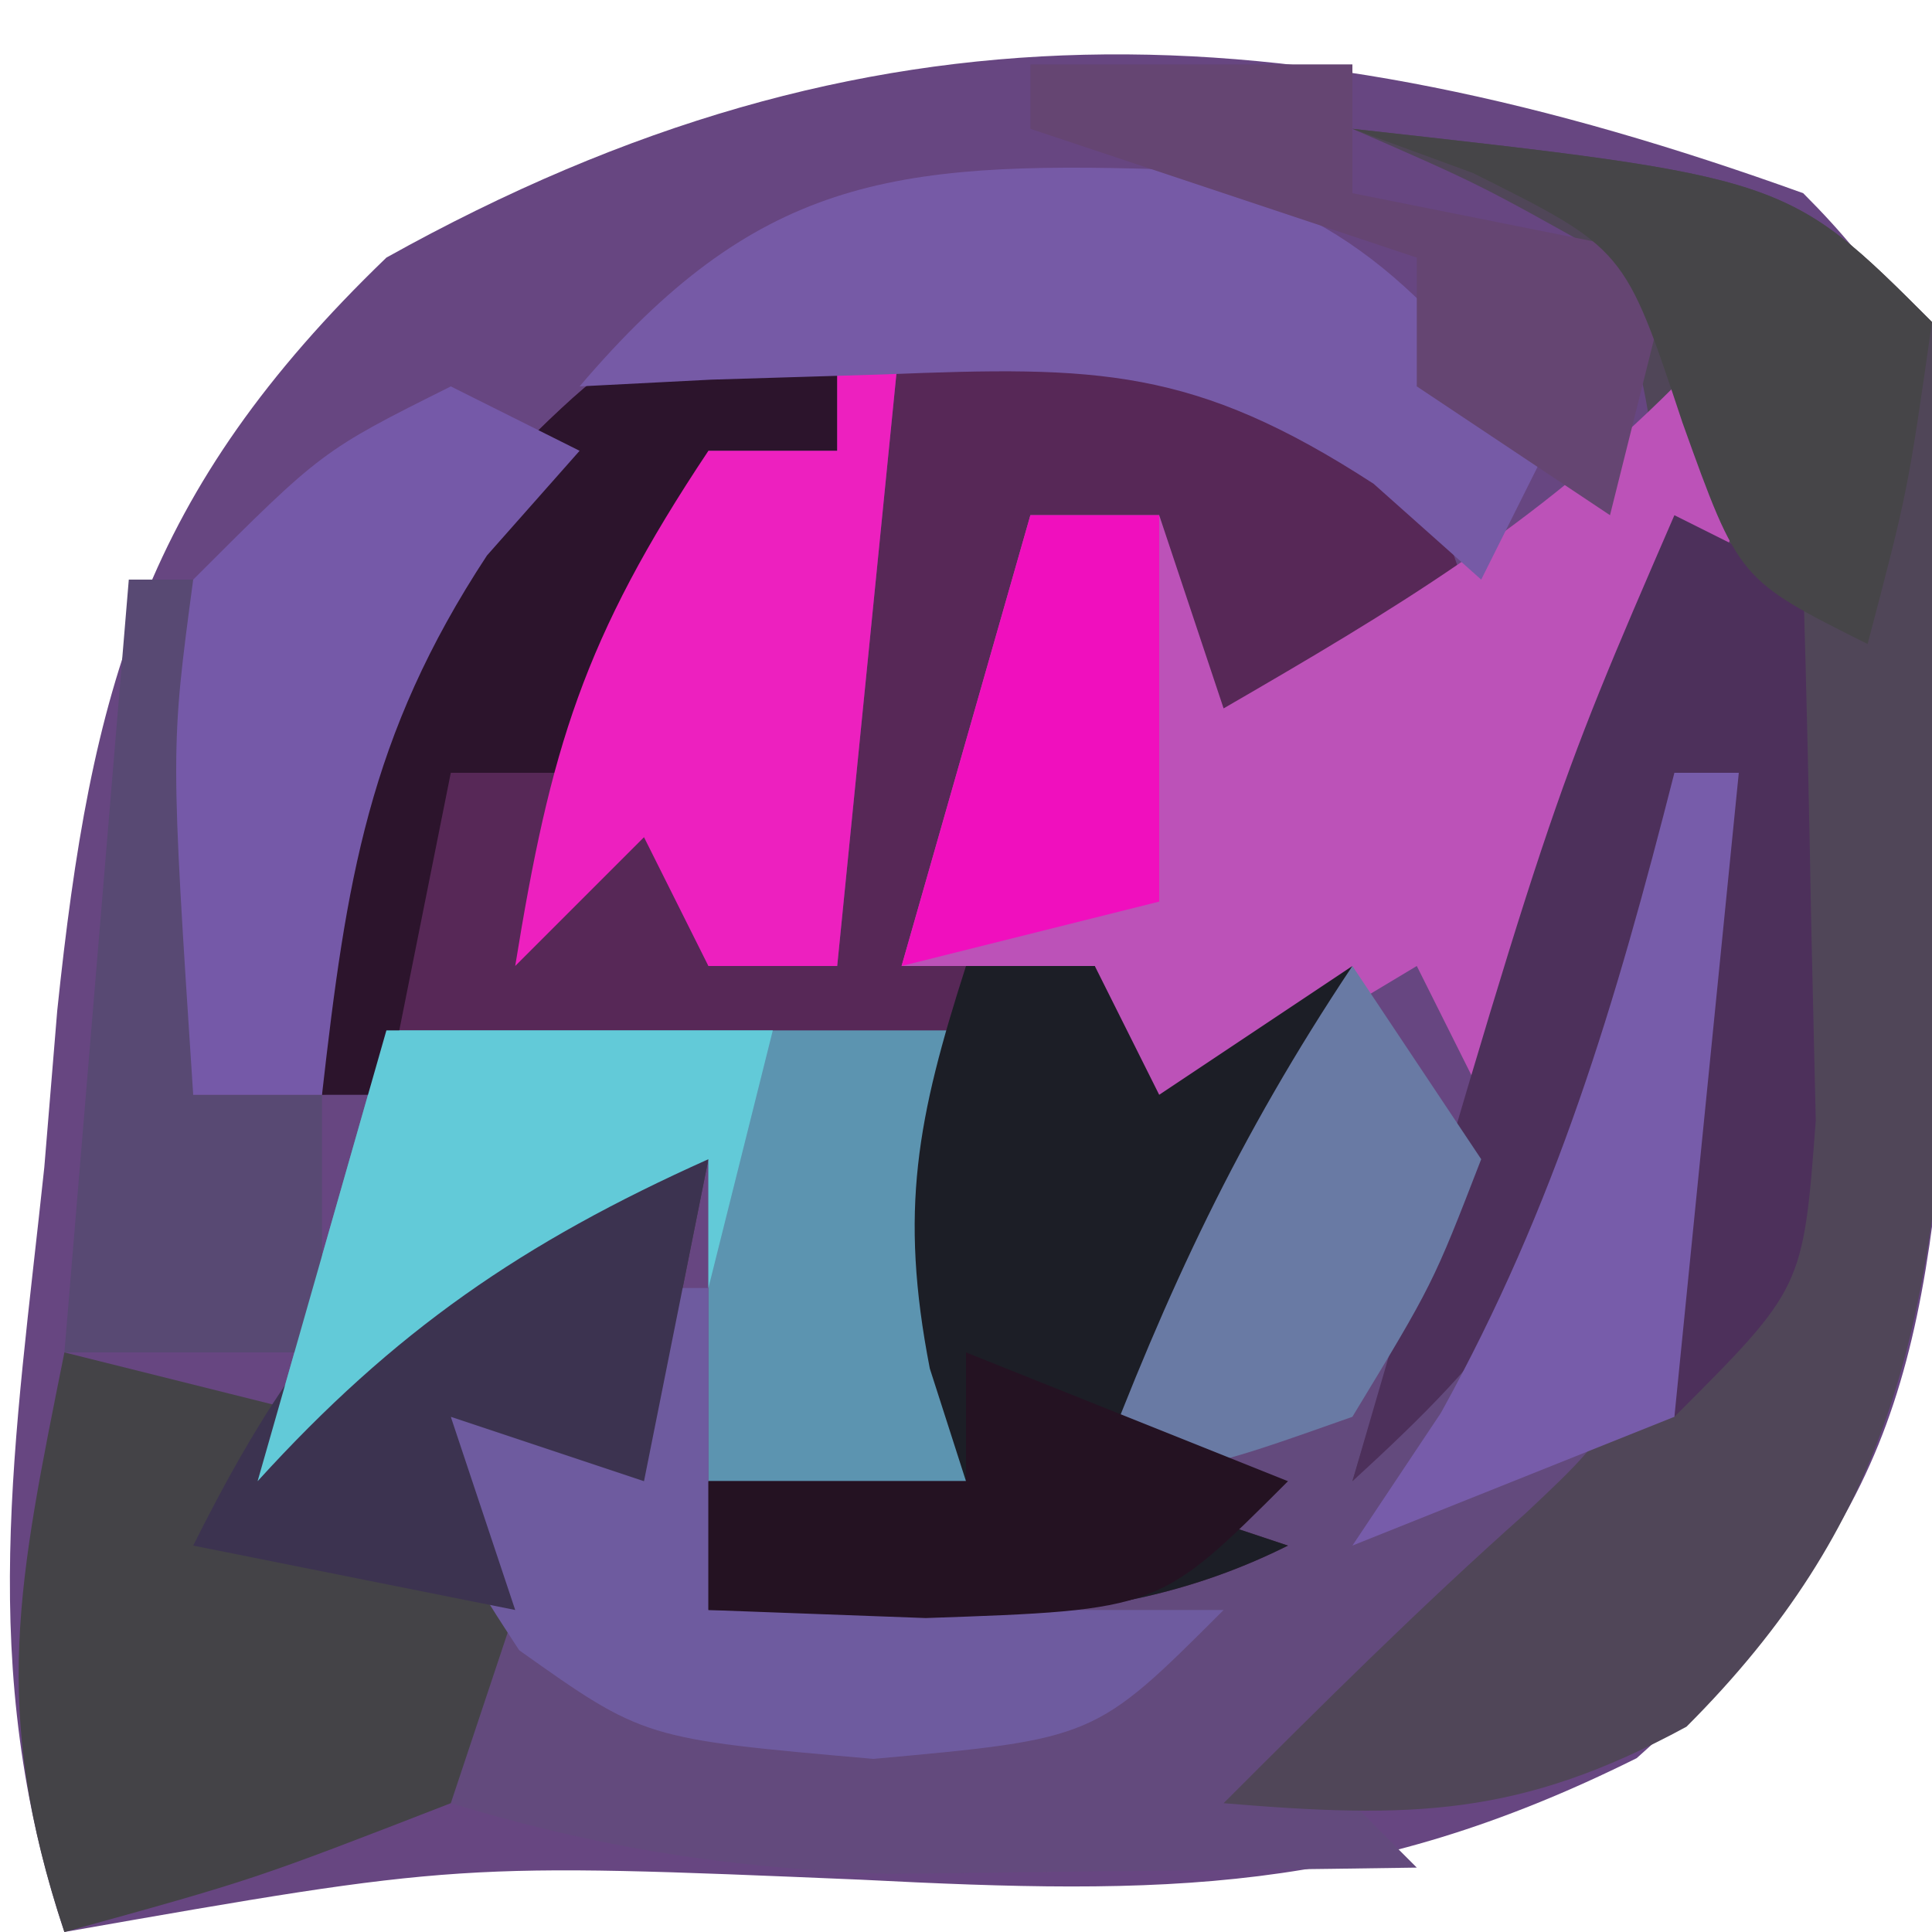
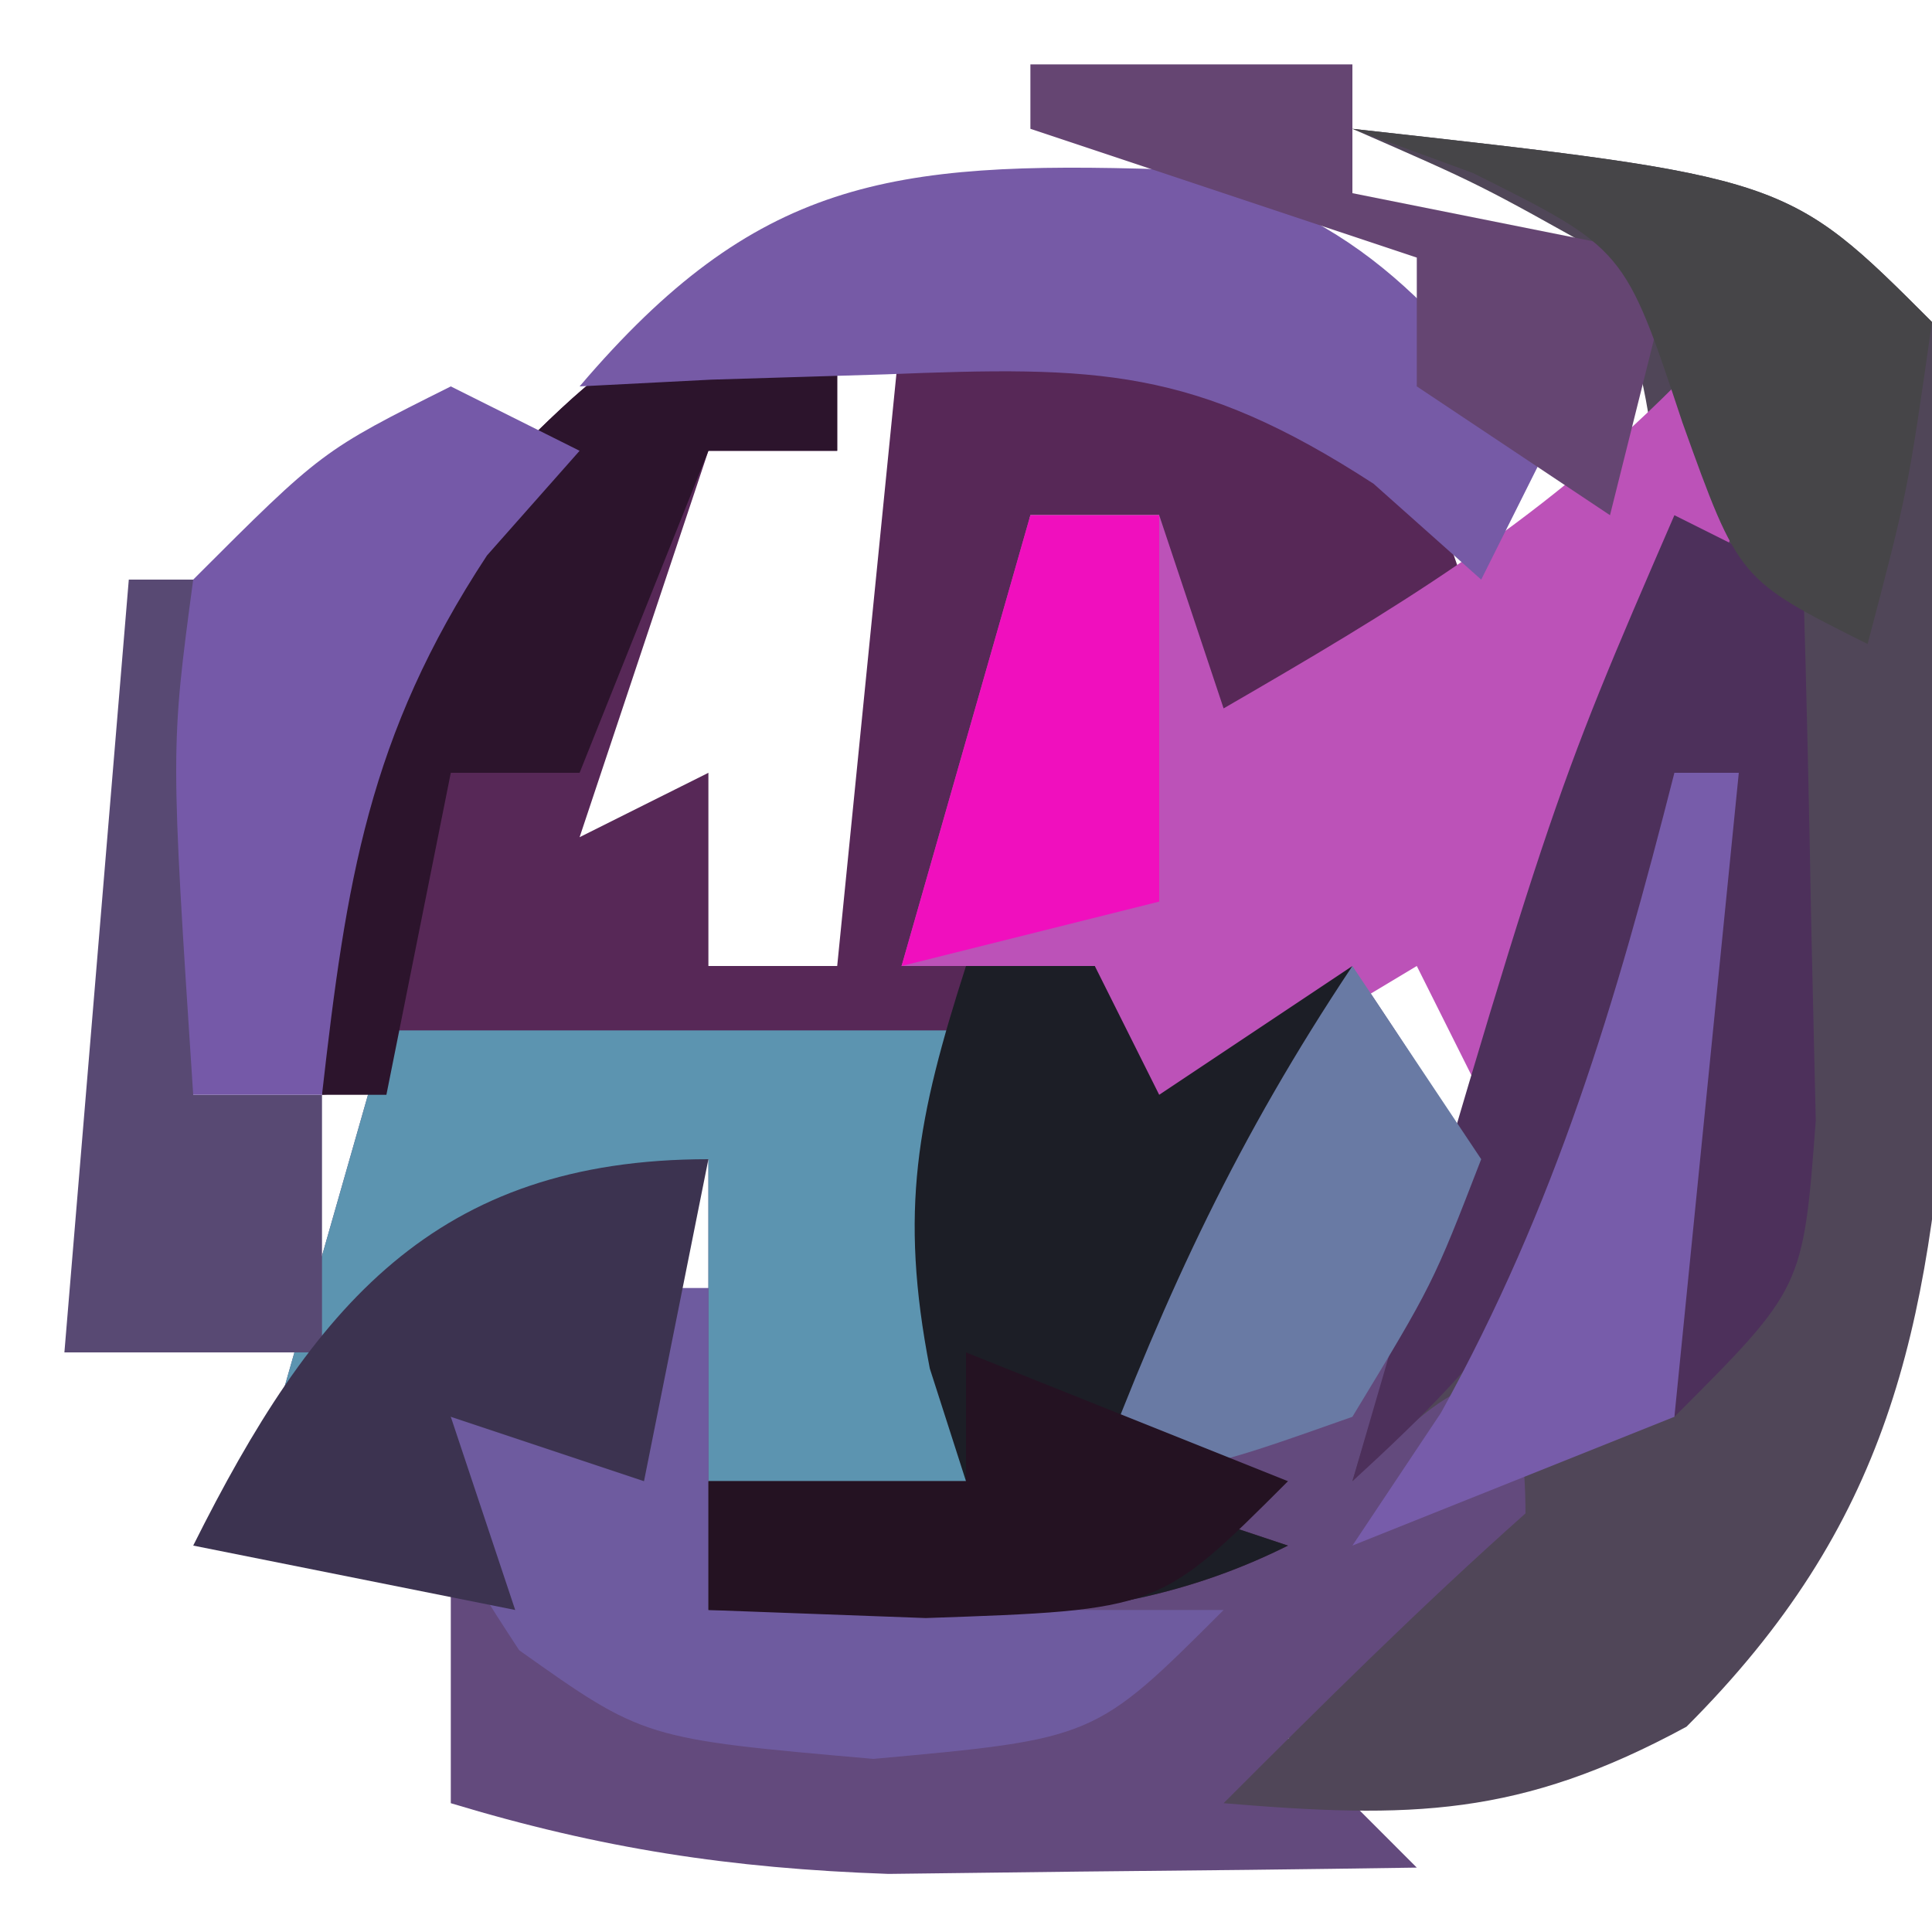
<svg xmlns="http://www.w3.org/2000/svg" version="1.1" width="30" height="30">
-   <path d="M0 0 C2.465 2.465 2.26 3.893 2.273 7.264 C2.266 7.94 2.258 8.616 2.25 9.312 C2.255 10.629 2.26 11.945 2.266 13.301 C1.895 18.467 1.325 20.821 -2.586 24.301 C-6.863 26.429 -9.942 26.427 -14.625 26.188 C-20.875 25.925 -20.875 25.925 -27 27 C-28.376 22.872 -27.765 19.402 -27.312 15.125 C-27.246 14.322 -27.18 13.519 -27.111 12.691 C-26.586 7.674 -25.773 4.634 -22 1 C-14.476 -3.196 -7.971 -2.87 0 0 Z " fill="#674681" transform="translate(28,3)" />
  <path d="M0 0 C0.33 0 0.66 0 1 0 C0.651 9.139 0.651 9.139 -1.938 12.562 C-4 14 -4 14 -6 15 C-5.34 15.66 -4.68 16.32 -4 17 C-5.75 17.027 -7.5 17.046 -9.25 17.062 C-10.712 17.08 -10.712 17.08 -12.203 17.098 C-14.658 17.012 -16.662 16.707 -19 16 C-19 14.02 -19 12.04 -19 10 C-17.667 9.333 -16.333 8.667 -15 8 C-15 7.34 -15 6.68 -15 6 C-17.884 7.293 -19.872 8.659 -22 11 C-21.34 8.69 -20.68 6.38 -20 4 C-17.03 4 -14.06 4 -11 4 C-9.875 8.75 -9.875 8.75 -11 11 C-12.32 11 -13.64 11 -15 11 C-15 11.66 -15 12.32 -15 13 C-11.535 12.505 -11.535 12.505 -8 12 C-8.33 11.01 -8.66 10.02 -9 9 C-7.062 5.812 -7.062 5.812 -5 3 C-3 6 -3 6 -3 8 C-2.01 5.36 -1.02 2.72 0 0 Z " fill="#634A7D" transform="translate(26,12)" />
  <path d="M0 0 C0 0.66 0 1.32 0 2 C-0.66 2 -1.32 2 -2 2 C-2.66 3.98 -3.32 5.96 -4 8 C-3.34 7.67 -2.68 7.34 -2 7 C-2 7.99 -2 8.98 -2 10 C-1.34 10 -0.68 10 0 10 C0.33 6.7 0.66 3.4 1 0 C4.375 0.25 4.375 0.25 8 1 C9.438 3.062 9.438 3.062 10 5 C9.01 5.66 8.02 6.32 7 7 C6.67 7.99 6.34 8.98 6 10 C5.67 10 5.34 10 5 10 C5 7.69 5 5.38 5 3 C4.34 3 3.68 3 3 3 C2.783 4.176 2.783 4.176 2.562 5.375 C2 8 2 8 1 10 C1.99 10 2.98 10 4 10 C4.33 10.66 4.66 11.32 5 12 C5.99 11.34 6.98 10.68 8 10 C6.667 12.667 5.333 15.333 4 18 C4.99 18.33 5.98 18.66 7 19 C4.043 20.478 1.258 20.06 -2 20 C-2 19.34 -2 18.68 -2 18 C-0.68 18 0.64 18 2 18 C1.814 17.402 1.629 16.804 1.438 16.188 C1 14 1 14 2 11 C-1.3 11.33 -4.6 11.66 -8 12 C-8.357 8.165 -8.298 6.447 -6.125 3.188 C-3.029 0 -3.029 0 0 0 Z " fill="#572857" transform="translate(13,5)" />
-   <path d="M0 0 C6.75 0.75 6.75 0.75 9 3 C9.2 5.484 9.278 7.831 9.25 10.312 C9.255 11.629 9.26 12.945 9.266 14.301 C8.95 18.692 8.33 21.67 5.188 24.812 C2.6 26.217 0.902 26.242 -2 26 C-0.463 24.463 1.062 22.945 2.688 21.5 C4.329 19.956 4.329 19.956 4 17 C2.68 18.32 1.36 19.64 0 21 C0.193 20.359 0.387 19.719 0.586 19.059 C1.125 17.268 1.661 15.476 2.195 13.684 C2.68 12.068 3.172 10.456 3.68 8.848 C4.929 5.386 4.929 5.386 4 2 C1.983 0.866 1.983 0.866 0 0 Z " fill="#504658" transform="translate(21,2)" />
-   <path d="M0 0 C0.99 0 1.98 0 3 0 C2.67 1.65 2.34 3.3 2 5 C1.01 4.67 0.02 4.34 -1 4 C-0.67 4.99 -0.34 5.98 0 7 C-0.33 7.99 -0.66 8.98 -1 10 C-4.062 11.188 -4.062 11.188 -7 12 C-8.159 8.522 -7.708 6.541 -7 3 C-5.02 3.495 -5.02 3.495 -3 4 C-2.35 3.01 -2.35 3.01 -1.688 2 C-1.131 1.34 -0.574 0.68 0 0 Z " fill="#444347" transform="translate(8,18)" />
+   <path d="M0 0 C6.75 0.75 6.75 0.75 9 3 C9.2 5.484 9.278 7.831 9.25 10.312 C9.255 11.629 9.26 12.945 9.266 14.301 C8.95 18.692 8.33 21.67 5.188 24.812 C2.6 26.217 0.902 26.242 -2 26 C-0.463 24.463 1.062 22.945 2.688 21.5 C2.68 18.32 1.36 19.64 0 21 C0.193 20.359 0.387 19.719 0.586 19.059 C1.125 17.268 1.661 15.476 2.195 13.684 C2.68 12.068 3.172 10.456 3.68 8.848 C4.929 5.386 4.929 5.386 4 2 C1.983 0.866 1.983 0.866 0 0 Z " fill="#504658" transform="translate(21,2)" />
  <path d="M0 0 C0.33 0.66 0.66 1.32 1 2 C0.223 4.164 0.223 4.164 -0.938 6.625 C-1.318 7.442 -1.698 8.26 -2.09 9.102 C-2.39 9.728 -2.691 10.355 -3 11 C-3.33 10.34 -3.66 9.68 -4 9 C-6.475 10.485 -6.475 10.485 -9 12 C-9 11.01 -9 10.02 -9 9 C-9.99 9 -10.98 9 -12 9 C-11.34 6.69 -10.68 4.38 -10 2 C-9.34 2 -8.68 2 -8 2 C-7.67 2.99 -7.34 3.98 -7 5 C-4.371 3.478 -2.156 2.156 0 0 Z " fill="#BC52B8" transform="translate(26,6)" />
  <path d="M0 0 C2.97 0 5.94 0 9 0 C10.125 4.75 10.125 4.75 9 7 C7.68 7 6.36 7 5 7 C5 5.35 5 3.7 5 2 C2.116 3.293 0.128 4.659 -2 7 C-1.34 4.69 -0.68 2.38 0 0 Z " fill="#5C94B0" transform="translate(6,16)" />
  <path d="M0 0 C0.66 0 1.32 0 2 0 C2.33 0.66 2.66 1.32 3 2 C3.99 1.34 4.98 0.68 6 0 C4.667 2.667 3.333 5.333 2 8 C2.99 8.33 3.98 8.66 5 9 C2.043 10.478 -0.742 10.06 -4 10 C-4 9.34 -4 8.68 -4 8 C-2.68 8 -1.36 8 0 8 C-0.186 7.423 -0.371 6.845 -0.562 6.25 C-1.04 3.793 -0.757 2.356 0 0 Z " fill="#1C1E26" transform="translate(15,15)" />
  <path d="M0 0 C0.66 0.33 1.32 0.66 2 1 C2.054 2.791 2.093 4.583 2.125 6.375 C2.148 7.373 2.171 8.37 2.195 9.398 C2 12 2 12 0 14 C0 11.36 0 8.72 0 6 C-0.268 6.928 -0.536 7.856 -0.812 8.812 C-1.945 11.852 -2.699 12.901 -5 15 C-1.925 4.442 -1.925 4.442 0 0 Z " fill="#4D305B" transform="translate(26,8)" />
  <path d="M0 0 C0 0.66 0 1.32 0 2 C-0.66 2 -1.32 2 -2 2 C-2.66 3.65 -3.32 5.3 -4 7 C-4.66 7 -5.32 7 -6 7 C-6.33 8.65 -6.66 10.3 -7 12 C-7.33 12 -7.66 12 -8 12 C-8.357 8.165 -8.298 6.447 -6.125 3.188 C-3.029 0 -3.029 0 0 0 Z " fill="#2C142C" transform="translate(13,5)" />
  <path d="M0 0 C0.66 0 1.32 0 2 0 C2 1.65 2 3.3 2 5 C4.64 5 7.28 5 10 5 C8 7 8 7 4.562 7.312 C1 7 1 7 -0.938 5.625 C-2 4 -2 4 -2 2 C-1.34 1.67 -0.68 1.34 0 1 C0 0.67 0 0.34 0 0 Z " fill="#6E5B9F" transform="translate(9,20)" />
-   <path d="M0 0 C0.33 0 0.66 0 1 0 C0.67 3.3 0.34 6.6 0 10 C-0.66 10 -1.32 10 -2 10 C-2.33 9.34 -2.66 8.68 -3 8 C-3.66 8.66 -4.32 9.32 -5 10 C-4.453 6.625 -3.945 4.918 -2 2 C-1.34 2 -0.68 2 0 2 C0 1.34 0 0.68 0 0 Z " fill="#ED20BF" transform="translate(13,5)" />
  <path d="M0 0 C2.895 0.553 4.216 2.071 5.941 4.371 C5.611 5.031 5.281 5.691 4.941 6.371 C4.39 5.88 3.838 5.389 3.27 4.883 C0.478 3.07 -1.02 3.054 -4.309 3.184 C-5.201 3.211 -6.093 3.238 -7.012 3.266 C-8.025 3.318 -8.025 3.318 -9.059 3.371 C-6.325 0.16 -4.246 -0.133 0 0 Z " fill="#765AA6" transform="translate(18.059,2.629)" />
  <path d="M0 0 C0.33 0 0.66 0 1 0 C1 2.64 1 5.28 1 8 C1.66 8 2.32 8 3 8 C3 9.32 3 10.64 3 12 C1.68 12 0.36 12 -1 12 C-0.67 8.04 -0.34 4.08 0 0 Z " fill="#584973" transform="translate(2,9)" />
  <path d="M0 0 C1.65 0 3.3 0 5 0 C5 0.66 5 1.32 5 2 C6.65 2.33 8.3 2.66 10 3 C9.67 4.32 9.34 5.64 9 7 C8.01 6.34 7.02 5.68 6 5 C6 4.34 6 3.68 6 3 C4.02 2.34 2.04 1.68 0 1 C0 0.67 0 0.34 0 0 Z " fill="#654572" transform="translate(16,1)" />
  <path d="M0 0 C-0.33 1.65 -0.66 3.3 -1 5 C-1.99 4.67 -2.98 4.34 -4 4 C-3.67 4.99 -3.34 5.98 -3 7 C-4.65 6.67 -6.3 6.34 -8 6 C-6.141 2.282 -4.245 0 0 0 Z " fill="#3C3350" transform="translate(11,18)" />
  <path d="M0 0 C0.66 0.33 1.32 0.66 2 1 C1.288 1.804 1.288 1.804 0.562 2.625 C-1.282 5.428 -1.625 7.696 -2 11 C-2.66 11 -3.32 11 -4 11 C-4.352 5.627 -4.352 5.627 -4 3 C-2 1 -2 1 0 0 Z " fill="#7559A8" transform="translate(7,6)" />
  <path d="M0 0 C6.75 0.75 6.75 0.75 9 3 C8.625 5.625 8.625 5.625 8 8 C6 7 6 7 5.125 4.562 C4.229 1.864 4.229 1.864 1.875 0.688 C1.256 0.461 0.637 0.234 0 0 Z " fill="#464548" transform="translate(21,2)" />
-   <path d="M0 0 C1.98 0 3.96 0 6 0 C5.67 1.32 5.34 2.64 5 4 C5 3.34 5 2.68 5 2 C2.116 3.293 0.128 4.659 -2 7 C-1.34 4.69 -0.68 2.38 0 0 Z " fill="#62CAD8" transform="translate(6,16)" />
  <path d="M0 0 C0.33 0 0.66 0 1 0 C0.67 3.3 0.34 6.6 0 10 C-1.65 10.66 -3.3 11.32 -5 12 C-4.319 10.979 -4.319 10.979 -3.625 9.938 C-1.832 6.696 -0.912 3.58 0 0 Z " fill="#775CAA" transform="translate(26,12)" />
  <path d="M0 0 C0.66 0.99 1.32 1.98 2 3 C1.25 4.938 1.25 4.938 0 7 C-2.125 7.75 -2.125 7.75 -4 8 C-2.875 5.028 -1.777 2.666 0 0 Z " fill="#697AA4" transform="translate(21,15)" />
  <path d="M0 0 C2.475 0.99 2.475 0.99 5 2 C3 4 3 4 -0.625 4.125 C-1.739 4.084 -2.853 4.043 -4 4 C-4 3.34 -4 2.68 -4 2 C-2.68 2 -1.36 2 0 2 C0 1.34 0 0.68 0 0 Z " fill="#241222" transform="translate(15,21)" />
  <path d="M0 0 C0.66 0 1.32 0 2 0 C2 1.98 2 3.96 2 6 C0.68 6.33 -0.64 6.66 -2 7 C-1.34 4.69 -0.68 2.38 0 0 Z " fill="#F00FBE" transform="translate(16,8)" />
</svg>